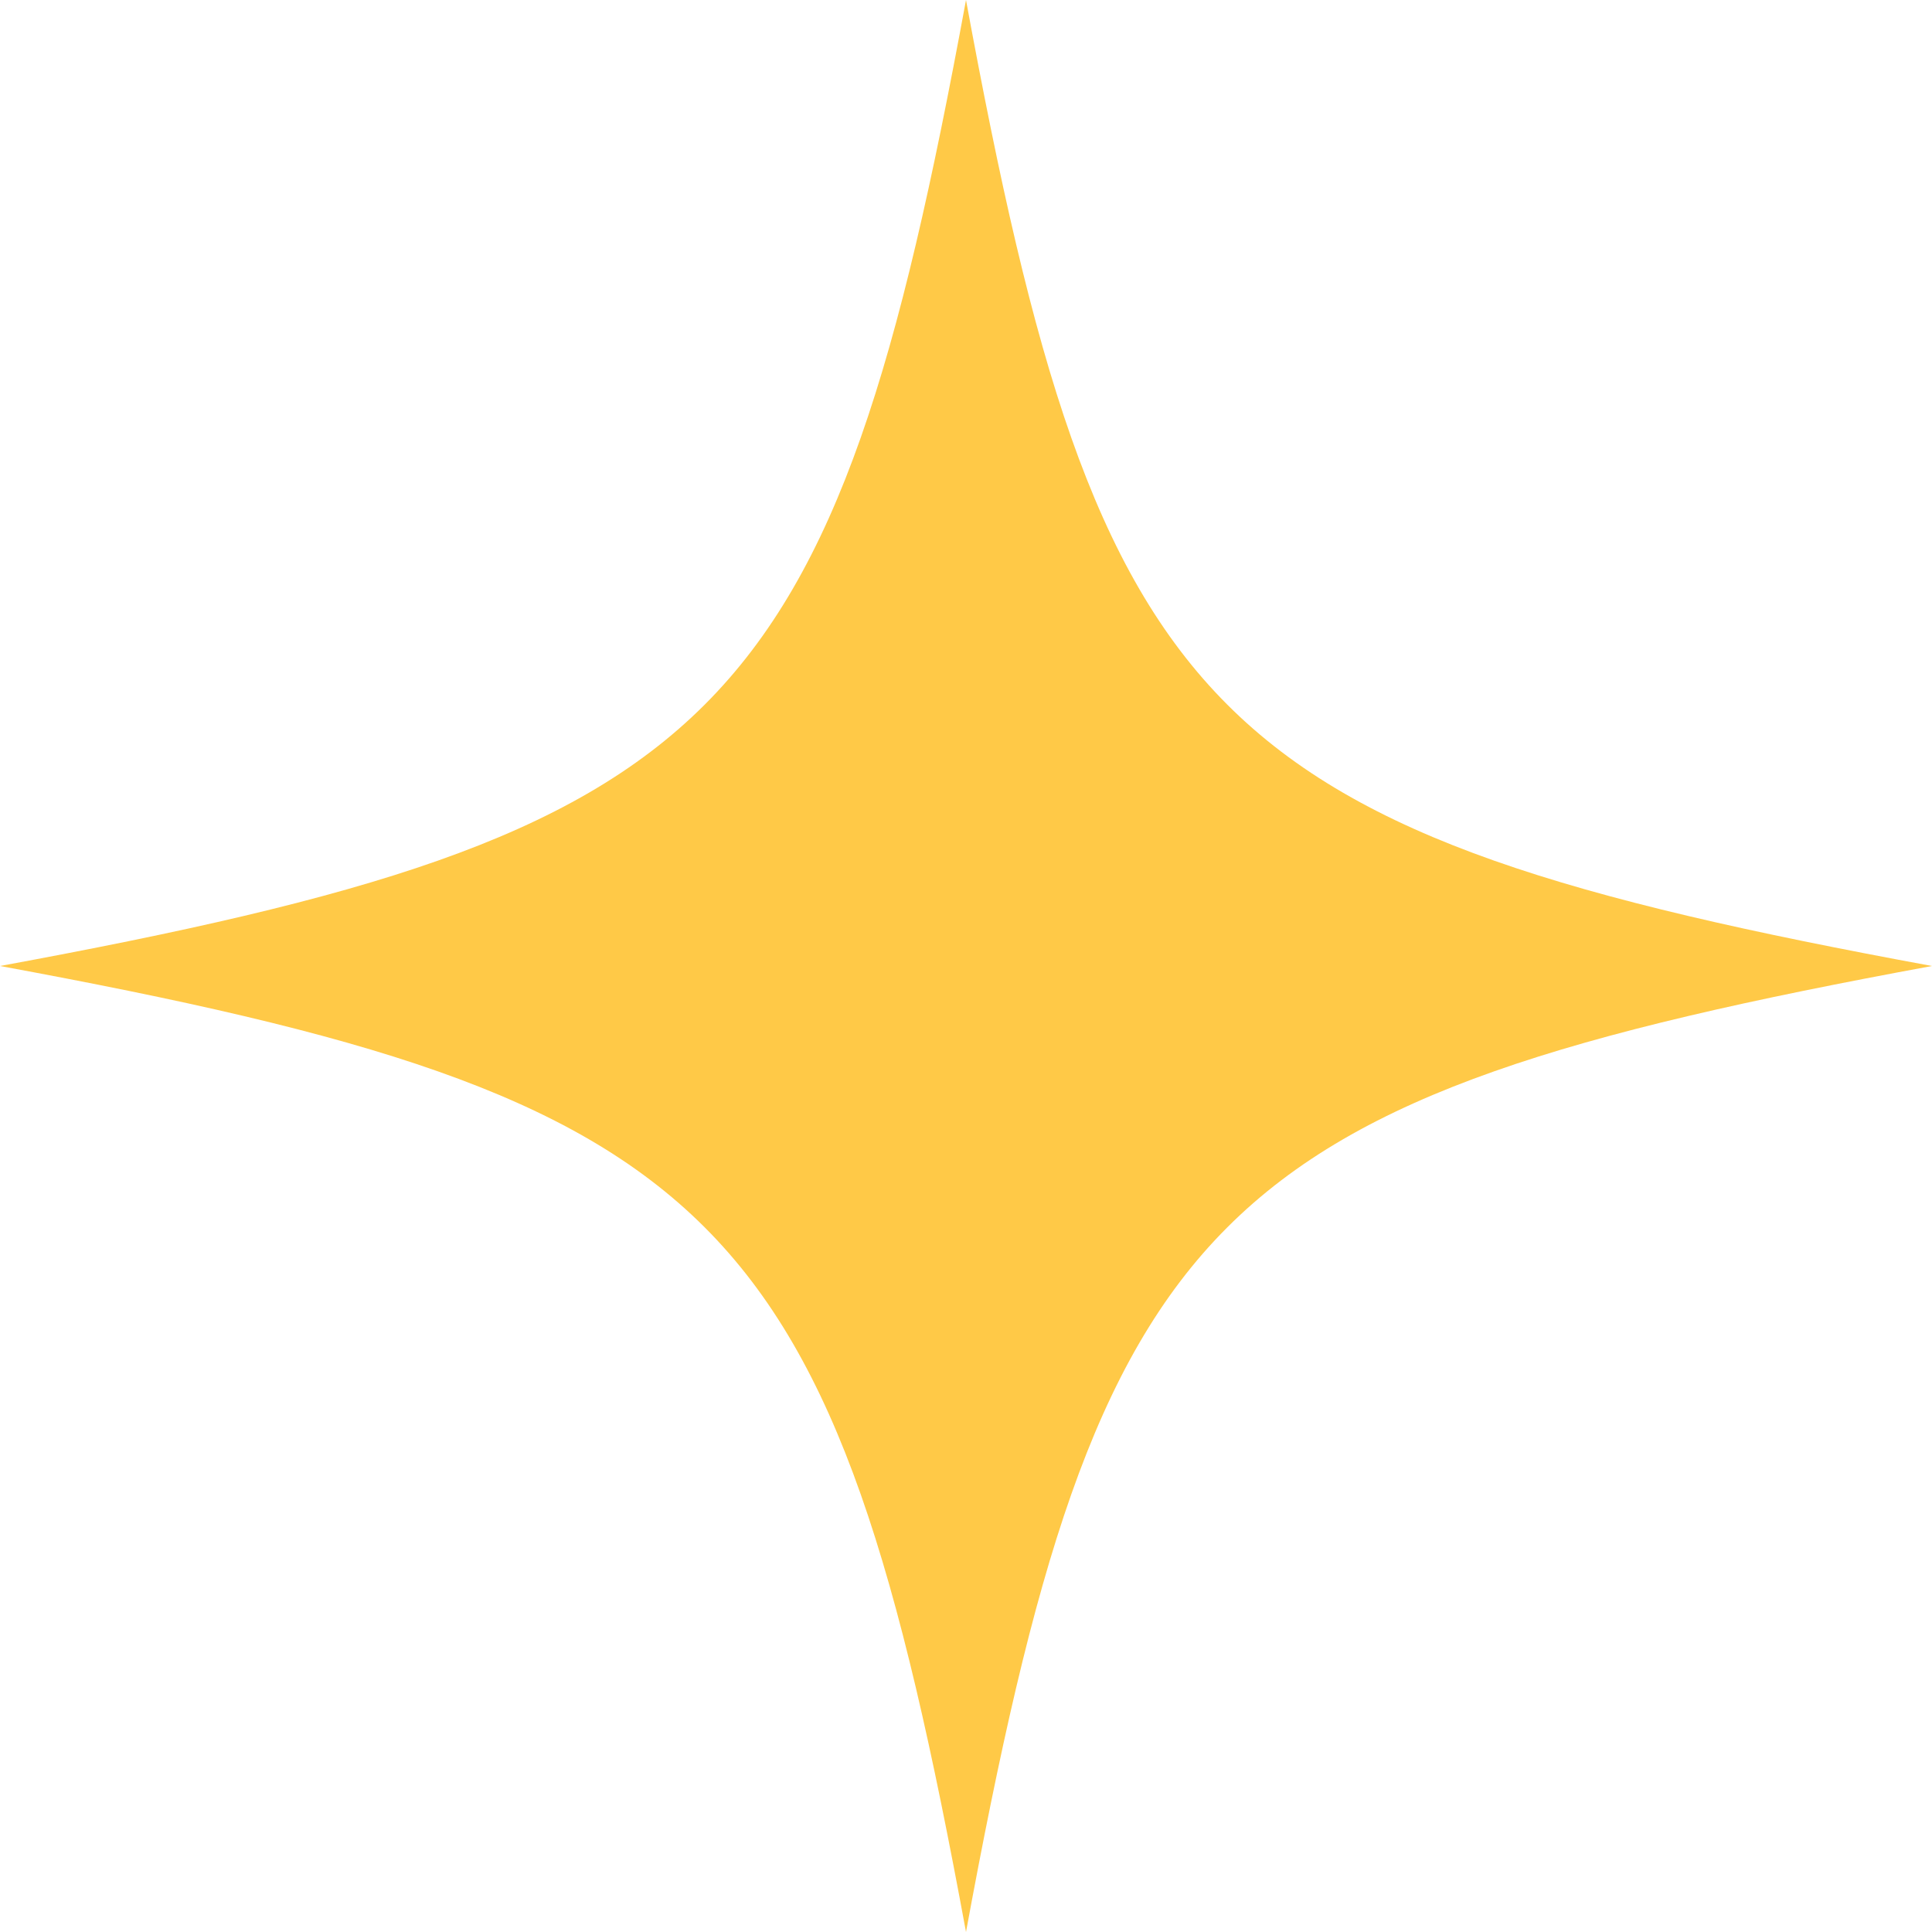
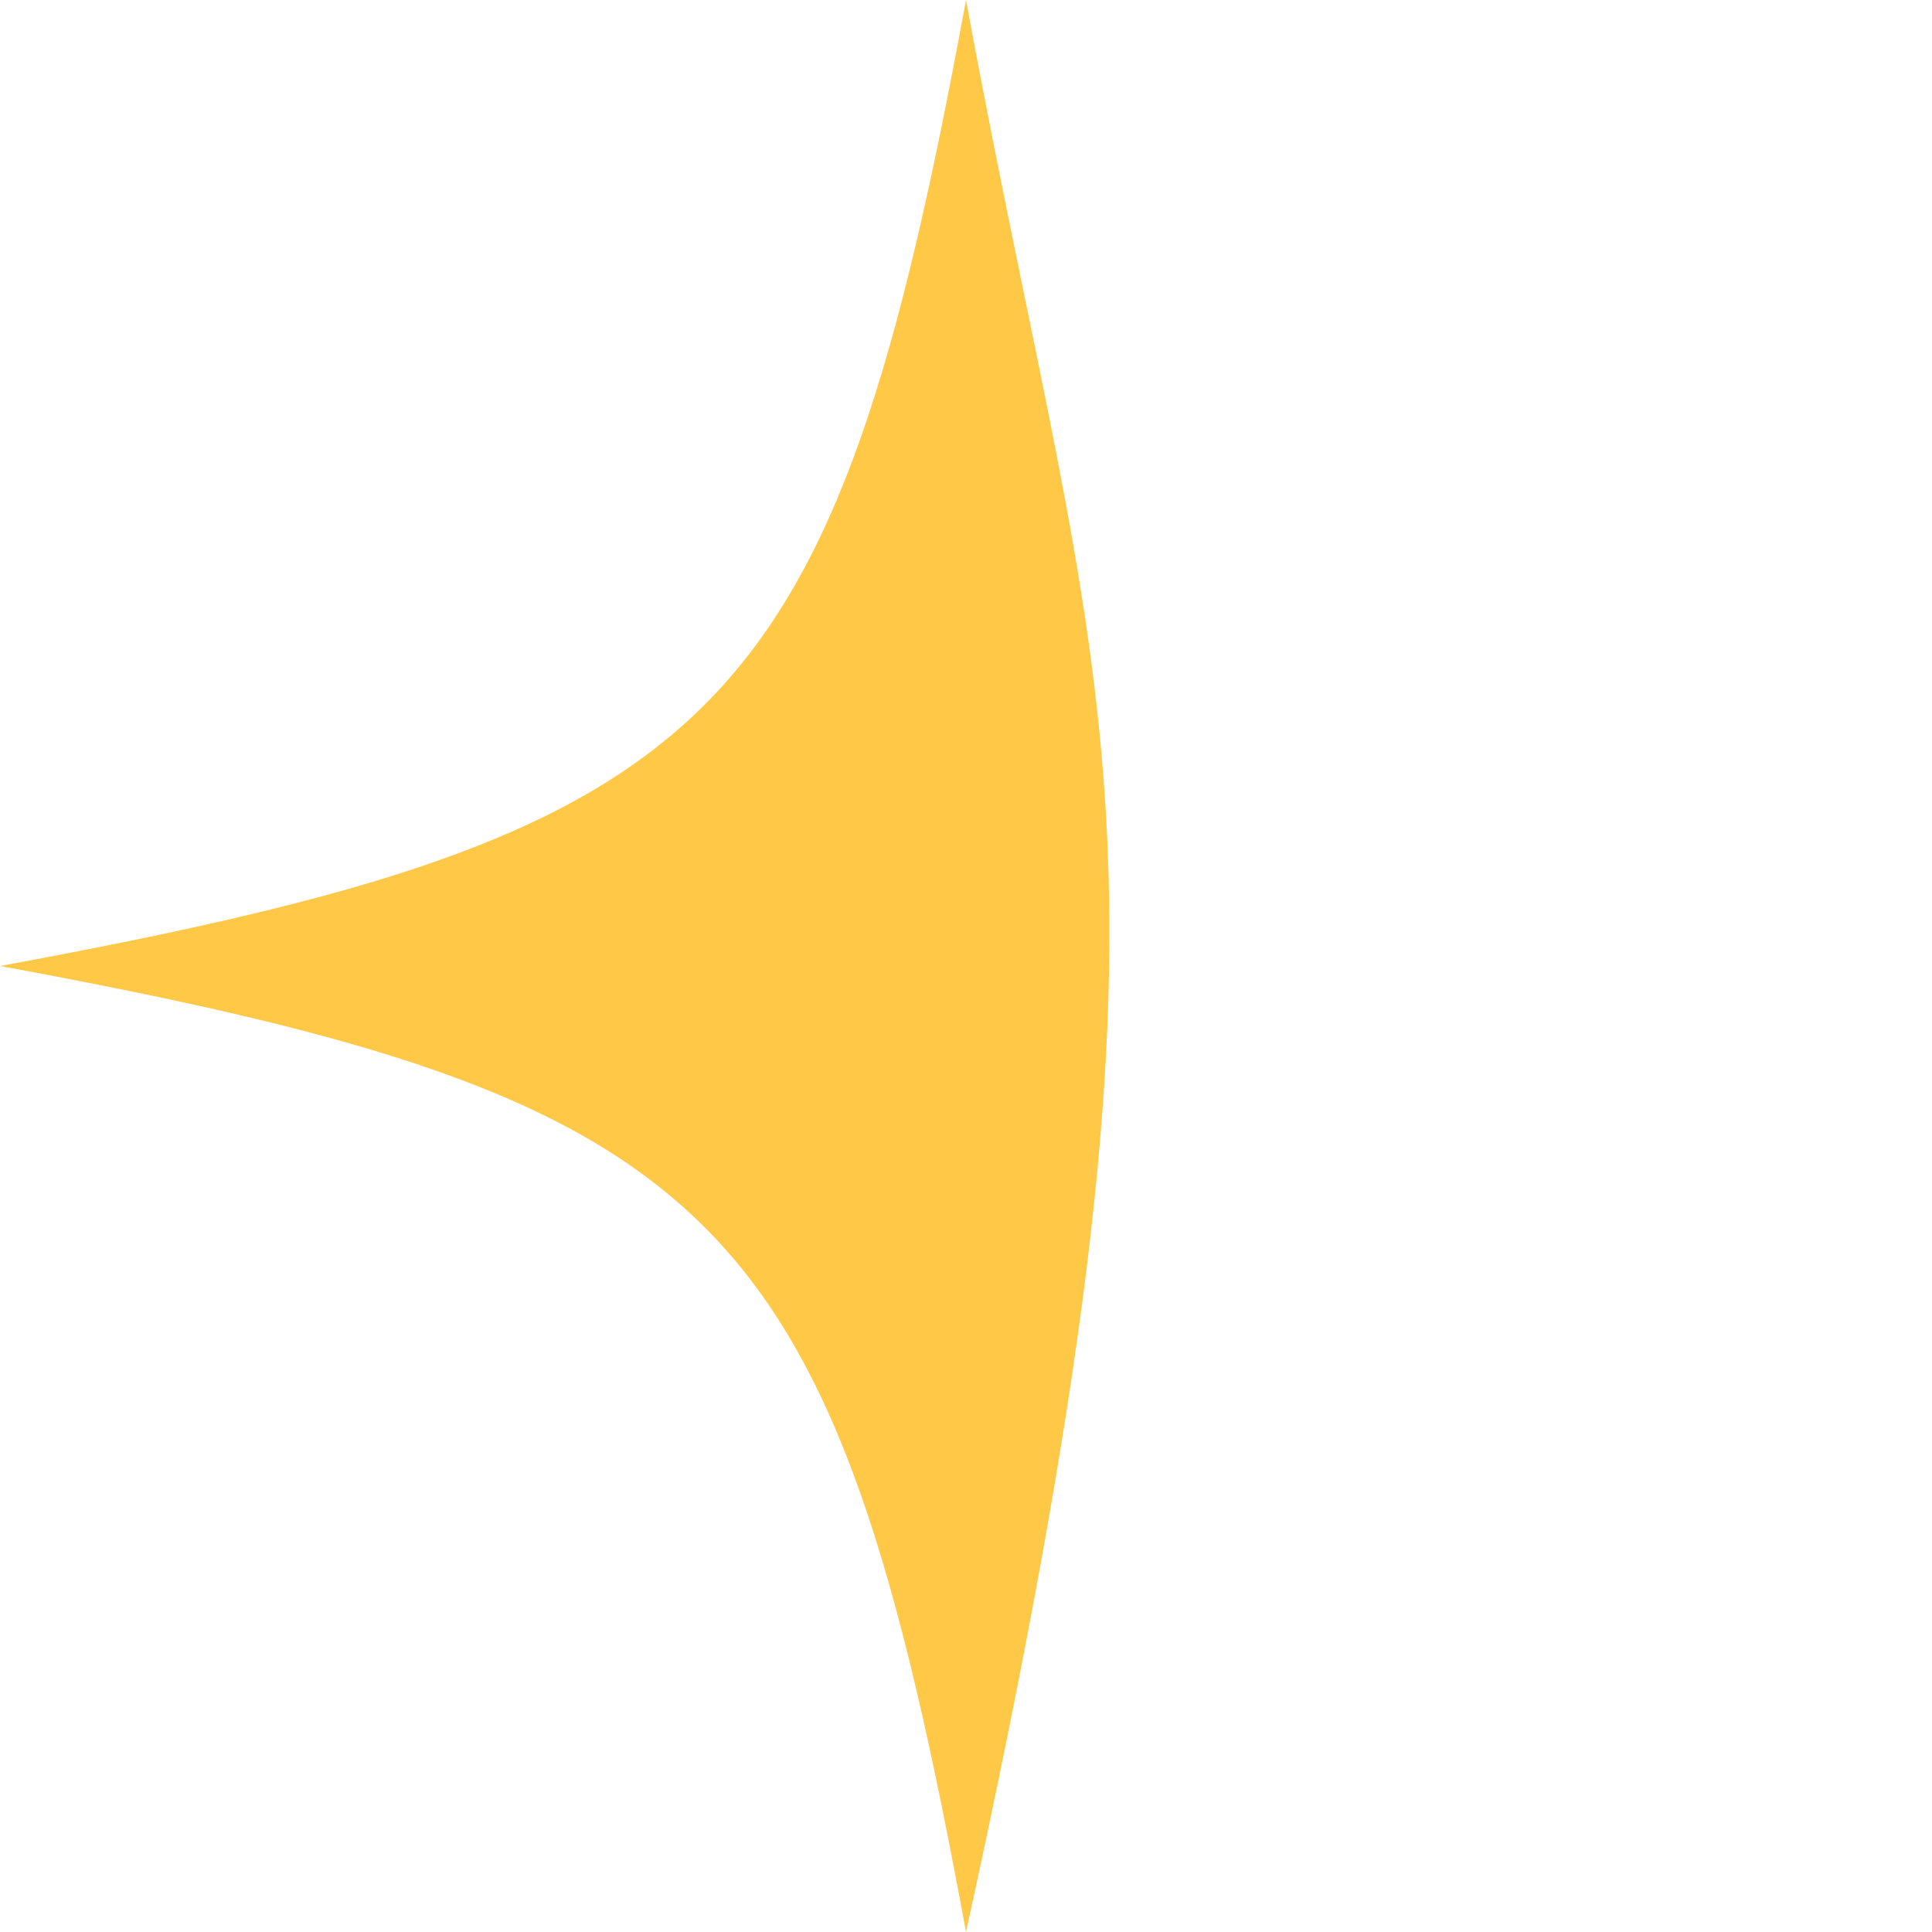
<svg xmlns="http://www.w3.org/2000/svg" width="79" height="79" viewBox="0 0 79 79" fill="none">
-   <path d="M39.5 0C34.046 29.625 29.625 34.046 0 39.5C29.625 44.954 34.046 49.375 39.5 79C44.954 49.375 49.375 44.954 79 39.5C49.375 34.046 44.954 29.625 39.5 0Z" fill="#FFC947" />
+   <path d="M39.5 0C34.046 29.625 29.625 34.046 0 39.5C29.625 44.954 34.046 49.375 39.5 79C49.375 34.046 44.954 29.625 39.5 0Z" fill="#FFC947" />
</svg>